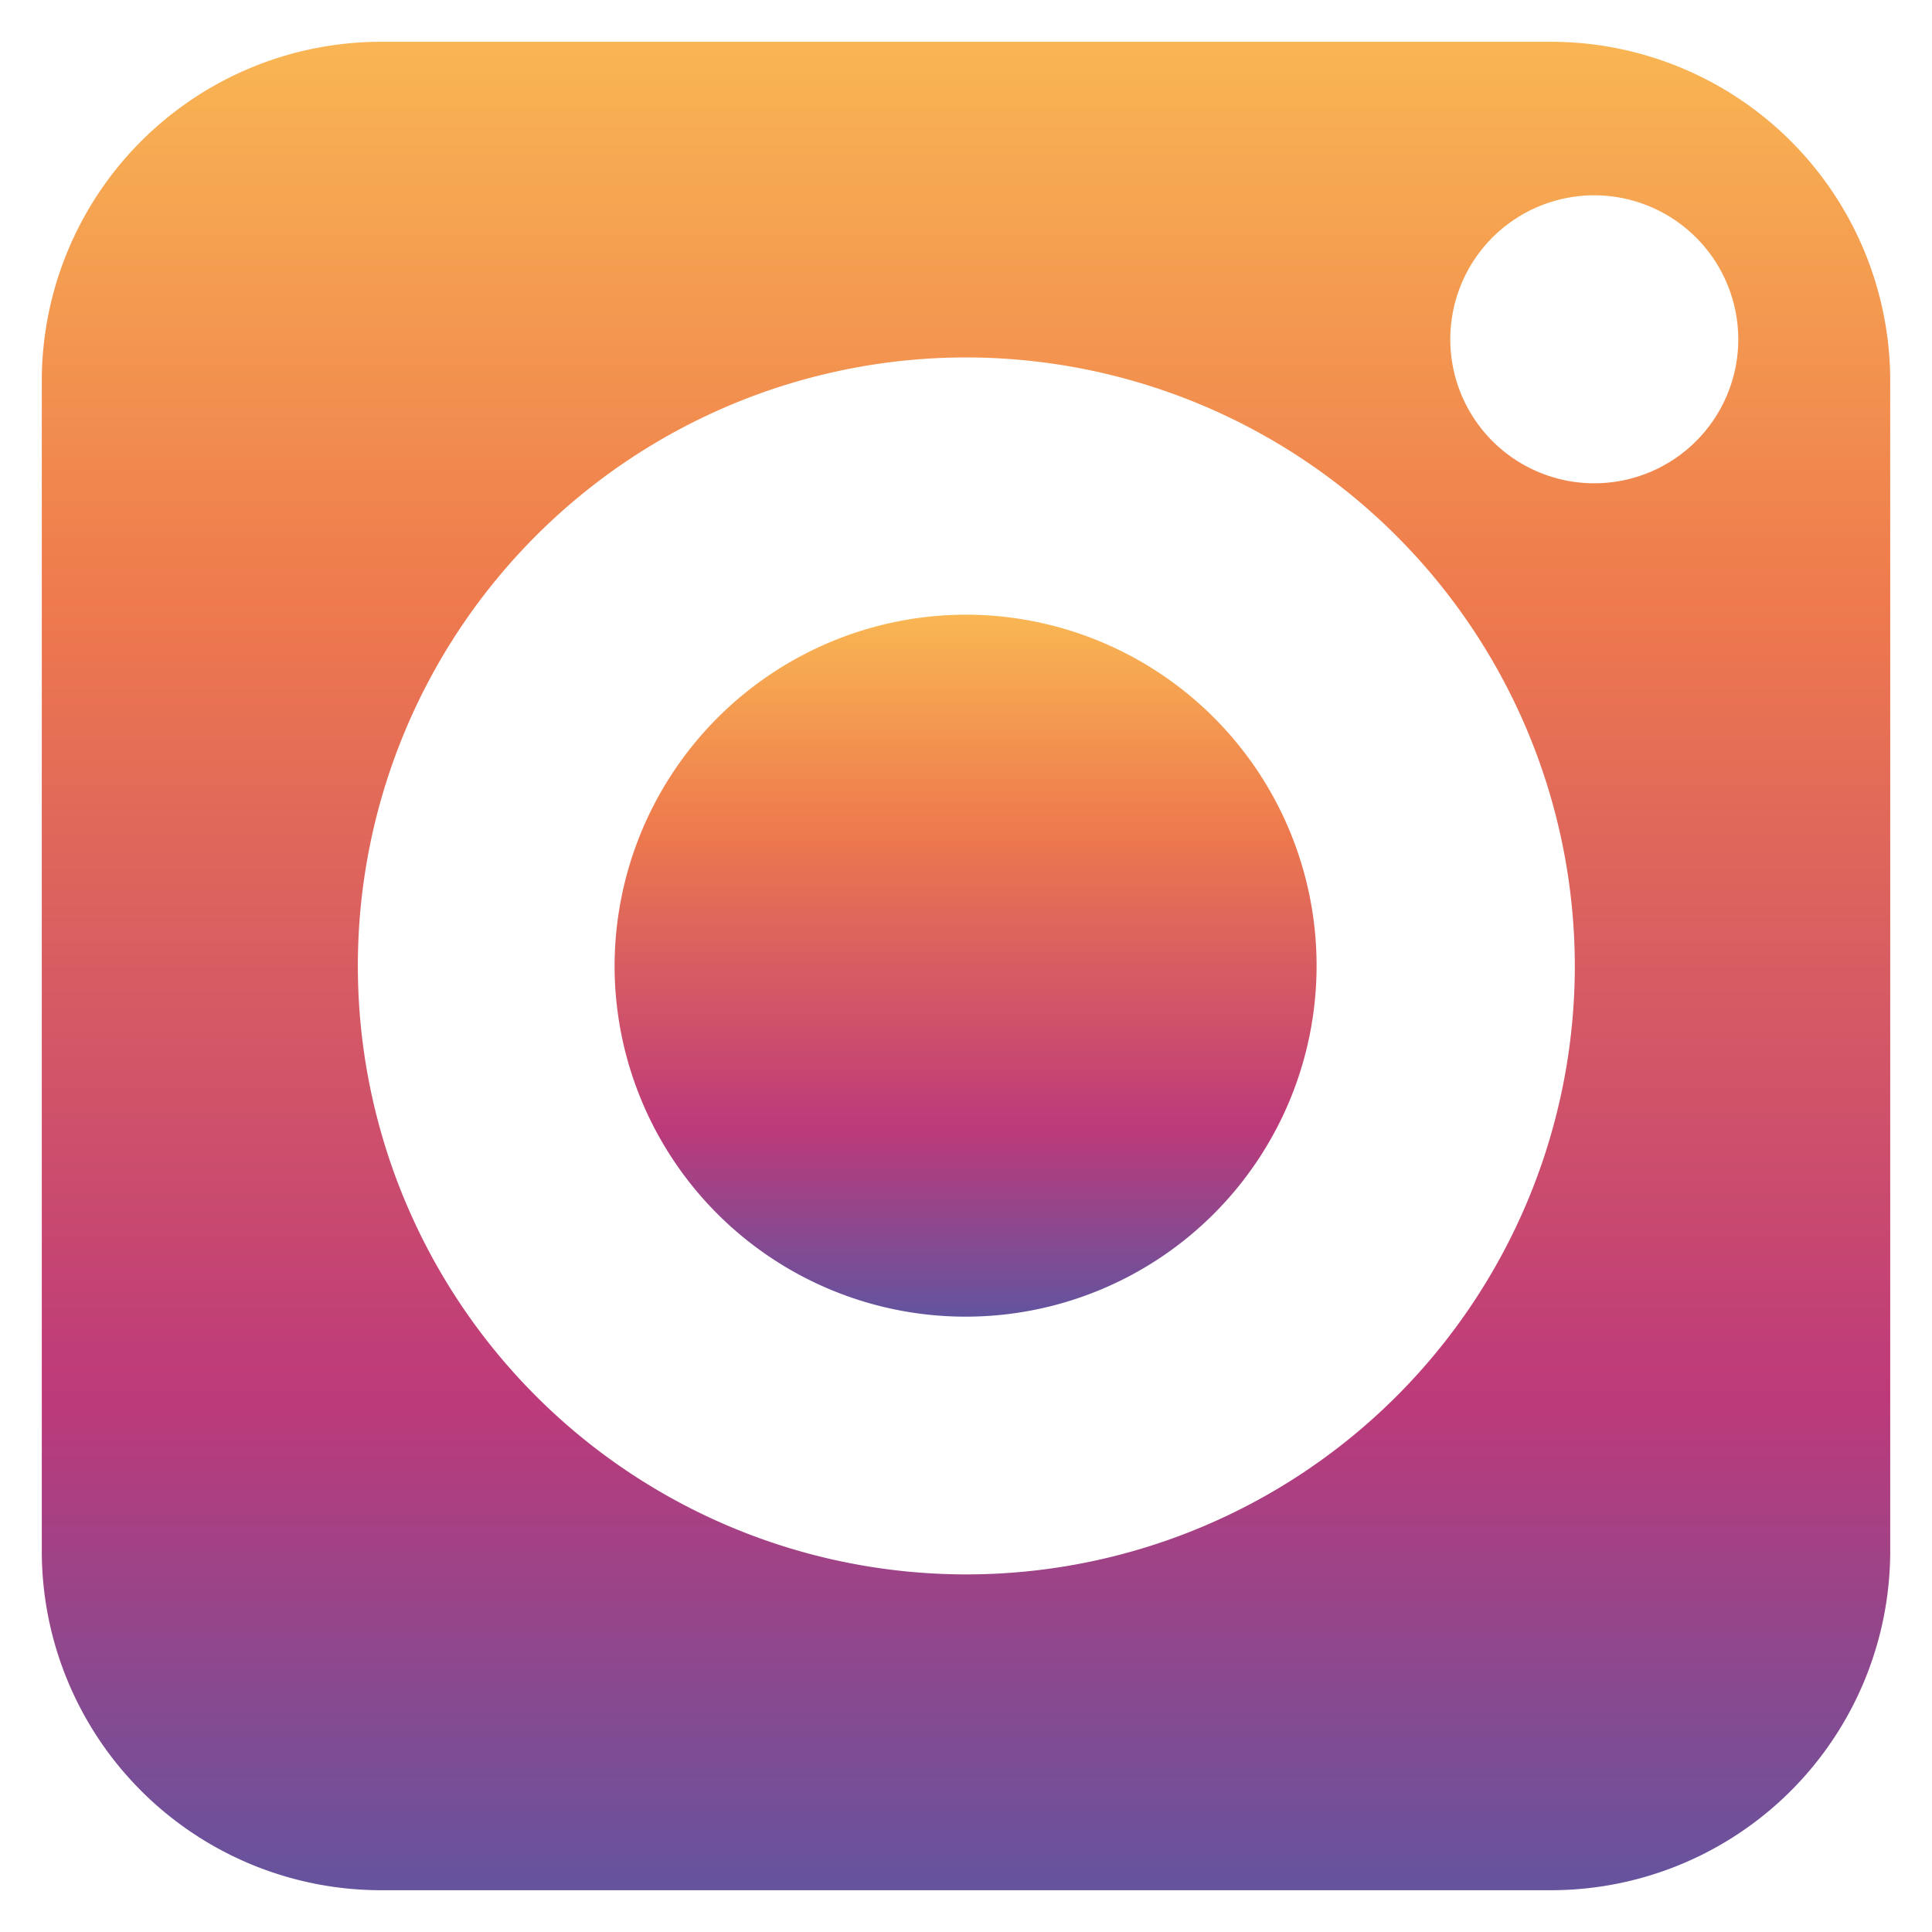
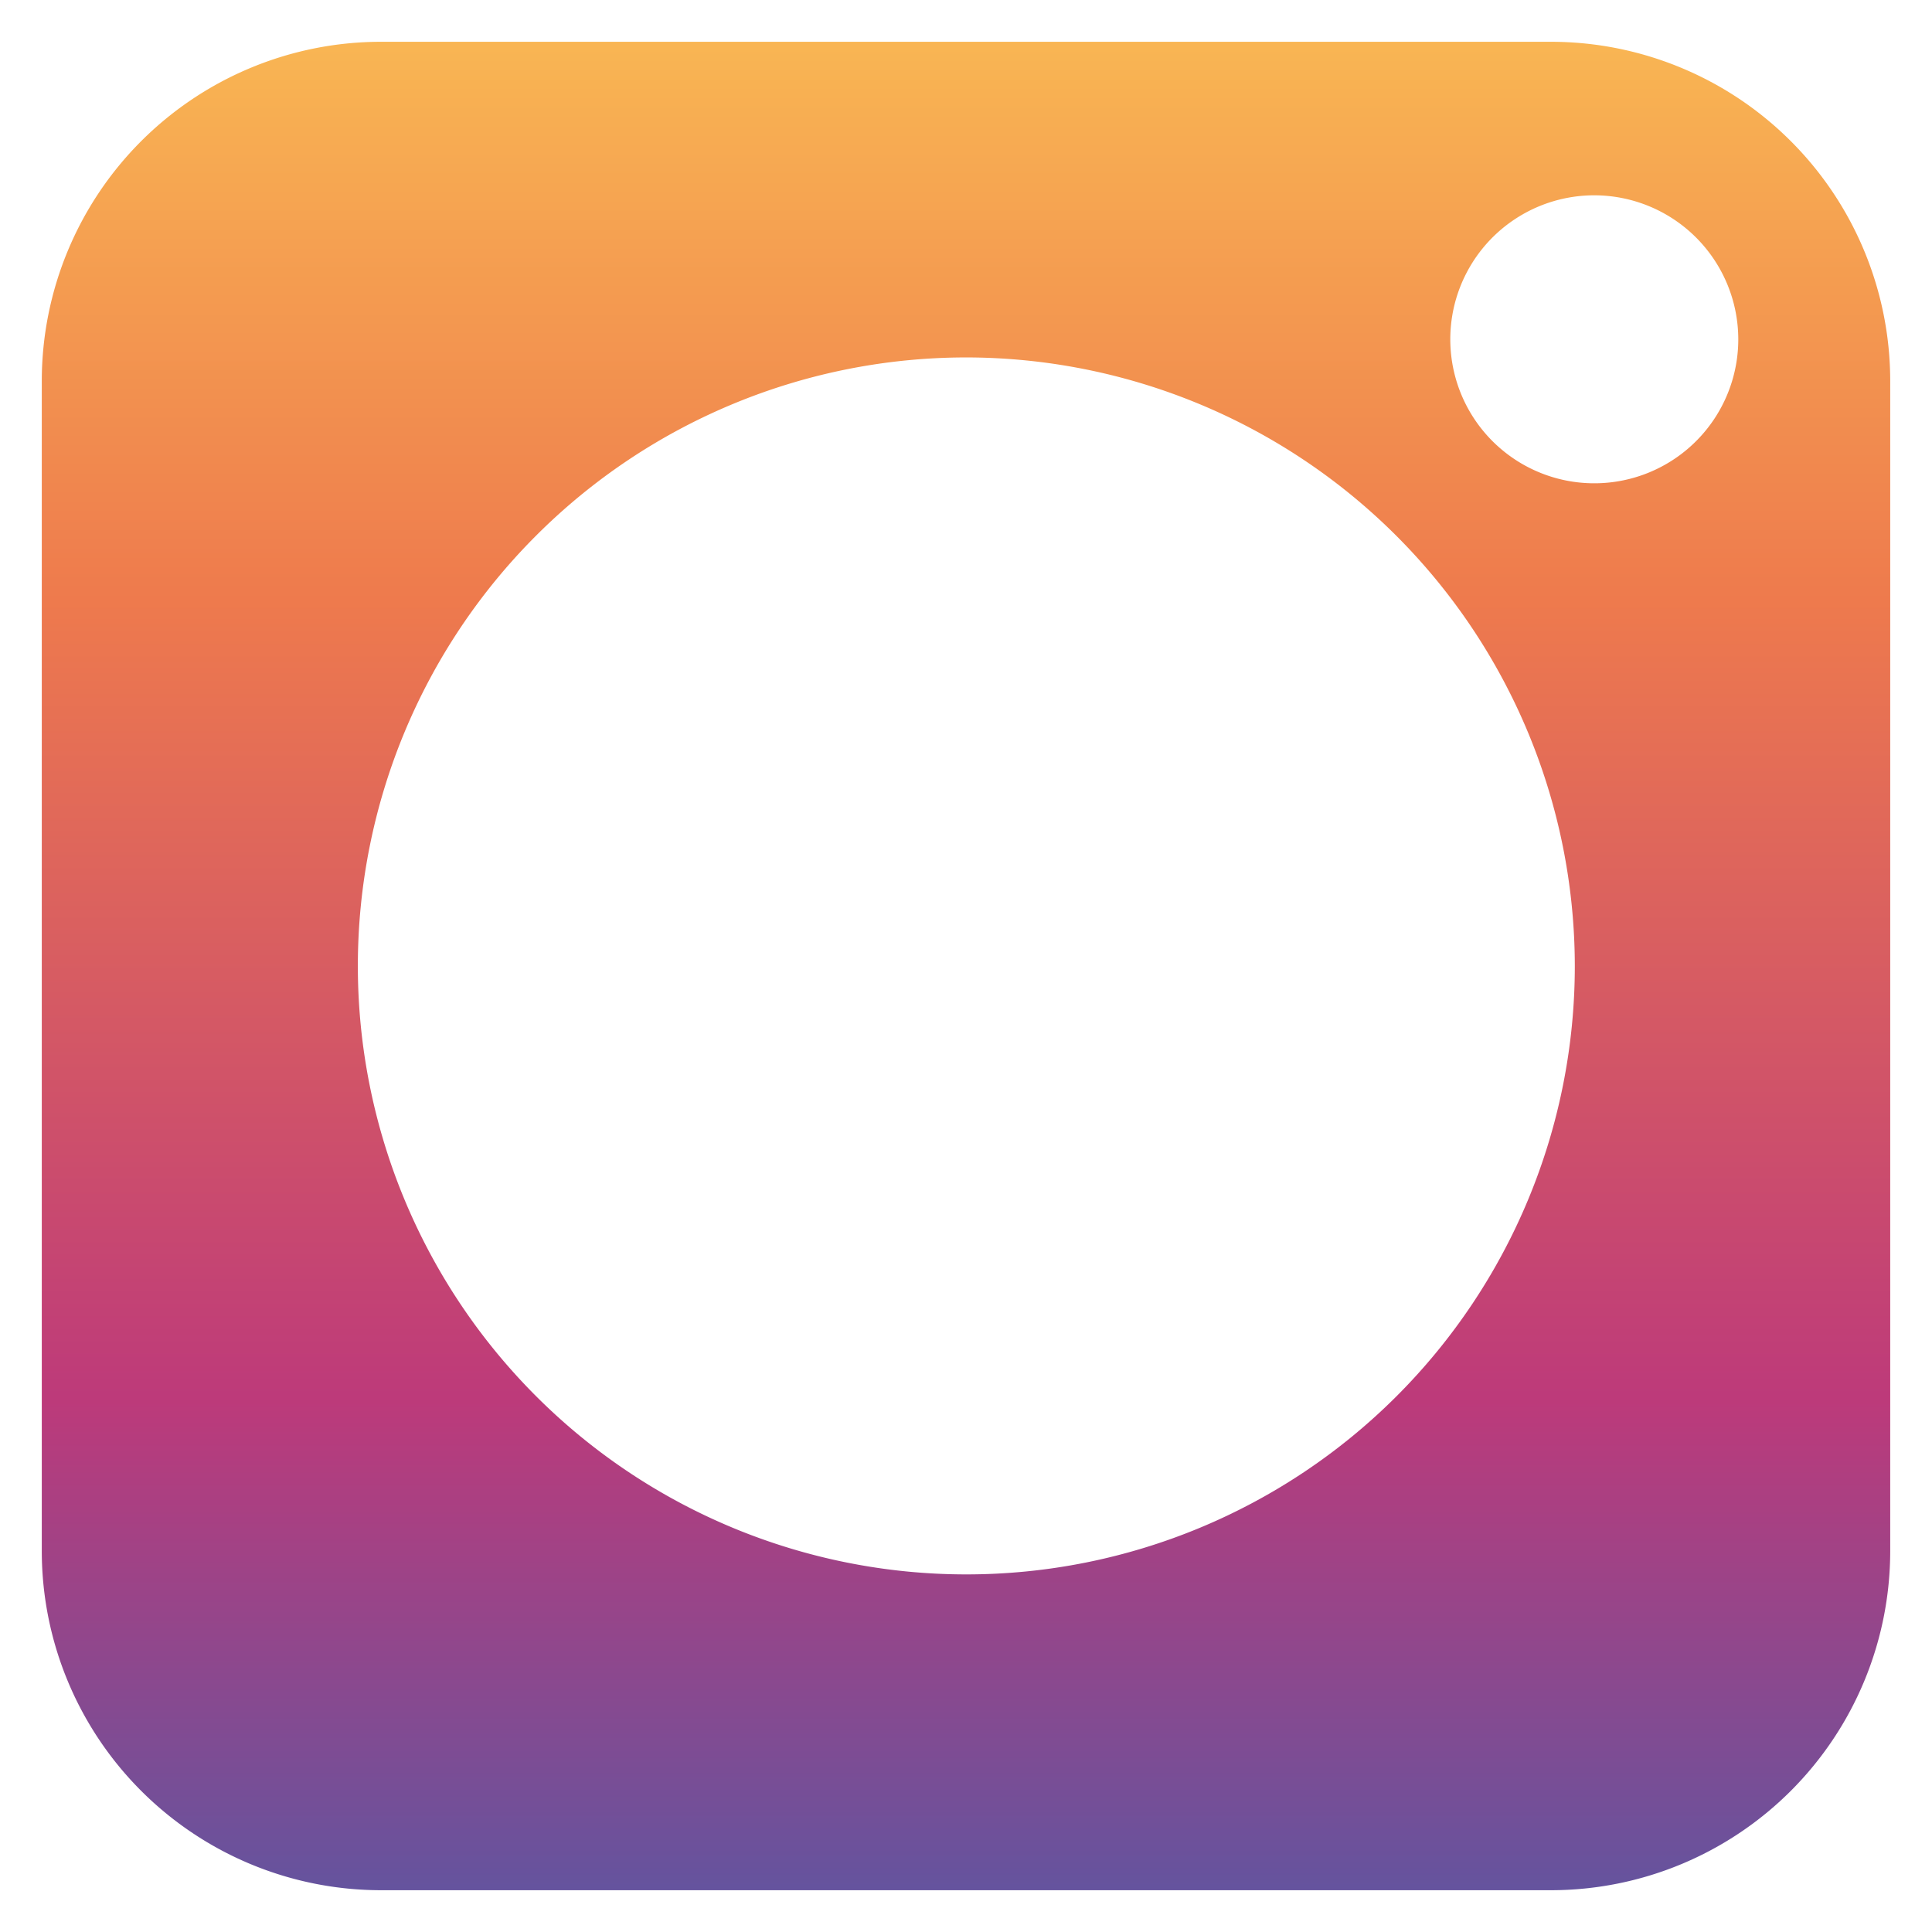
<svg xmlns="http://www.w3.org/2000/svg" width="23.118" height="23.118" viewBox="0 0 23.118 23.118">
  <defs>
    <linearGradient id="linear-gradient" x1="0.5" x2="0.5" y2="1" gradientUnits="objectBoundingBox">
      <stop offset="0" stop-color="#f9b753" />
      <stop offset="0.305" stop-color="#ee7a4d" />
      <stop offset="0.73" stop-color="#bd3a7a" />
      <stop offset="1" stop-color="#62549f" />
    </linearGradient>
  </defs>
  <g id="Grupo_3639" data-name="Grupo 3639" transform="translate(-1034.941 -337.005)">
-     <path id="Shape" d="M0,4.2A4.2,4.2,0,1,0,4.2,0,4.21,4.21,0,0,0,0,4.2Z" transform="translate(1042.295 344.36)" stroke="rgba(0,0,0,0)" stroke-miterlimit="10" stroke-width="1" fill="url(#linear-gradient)" />
    <path id="Shape-2" data-name="Shape" d="M18.063,22.118H4.055A4.06,4.06,0,0,1,0,18.063V4.055A4.06,4.06,0,0,1,4.055,0H18.063a4.06,4.06,0,0,1,4.055,4.054V18.063A4.06,4.06,0,0,1,18.063,22.118Zm-7-18.341a7.281,7.281,0,1,0,7.281,7.281A7.289,7.289,0,0,0,11.059,3.777Zm7.515-1.94A1.723,1.723,0,1,0,20.3,3.56,1.725,1.725,0,0,0,18.574,1.837Z" transform="translate(1035.441 337.505)" stroke="rgba(0,0,0,0)" stroke-miterlimit="10" stroke-width="1" fill="url(#linear-gradient)" />
  </g>
</svg>